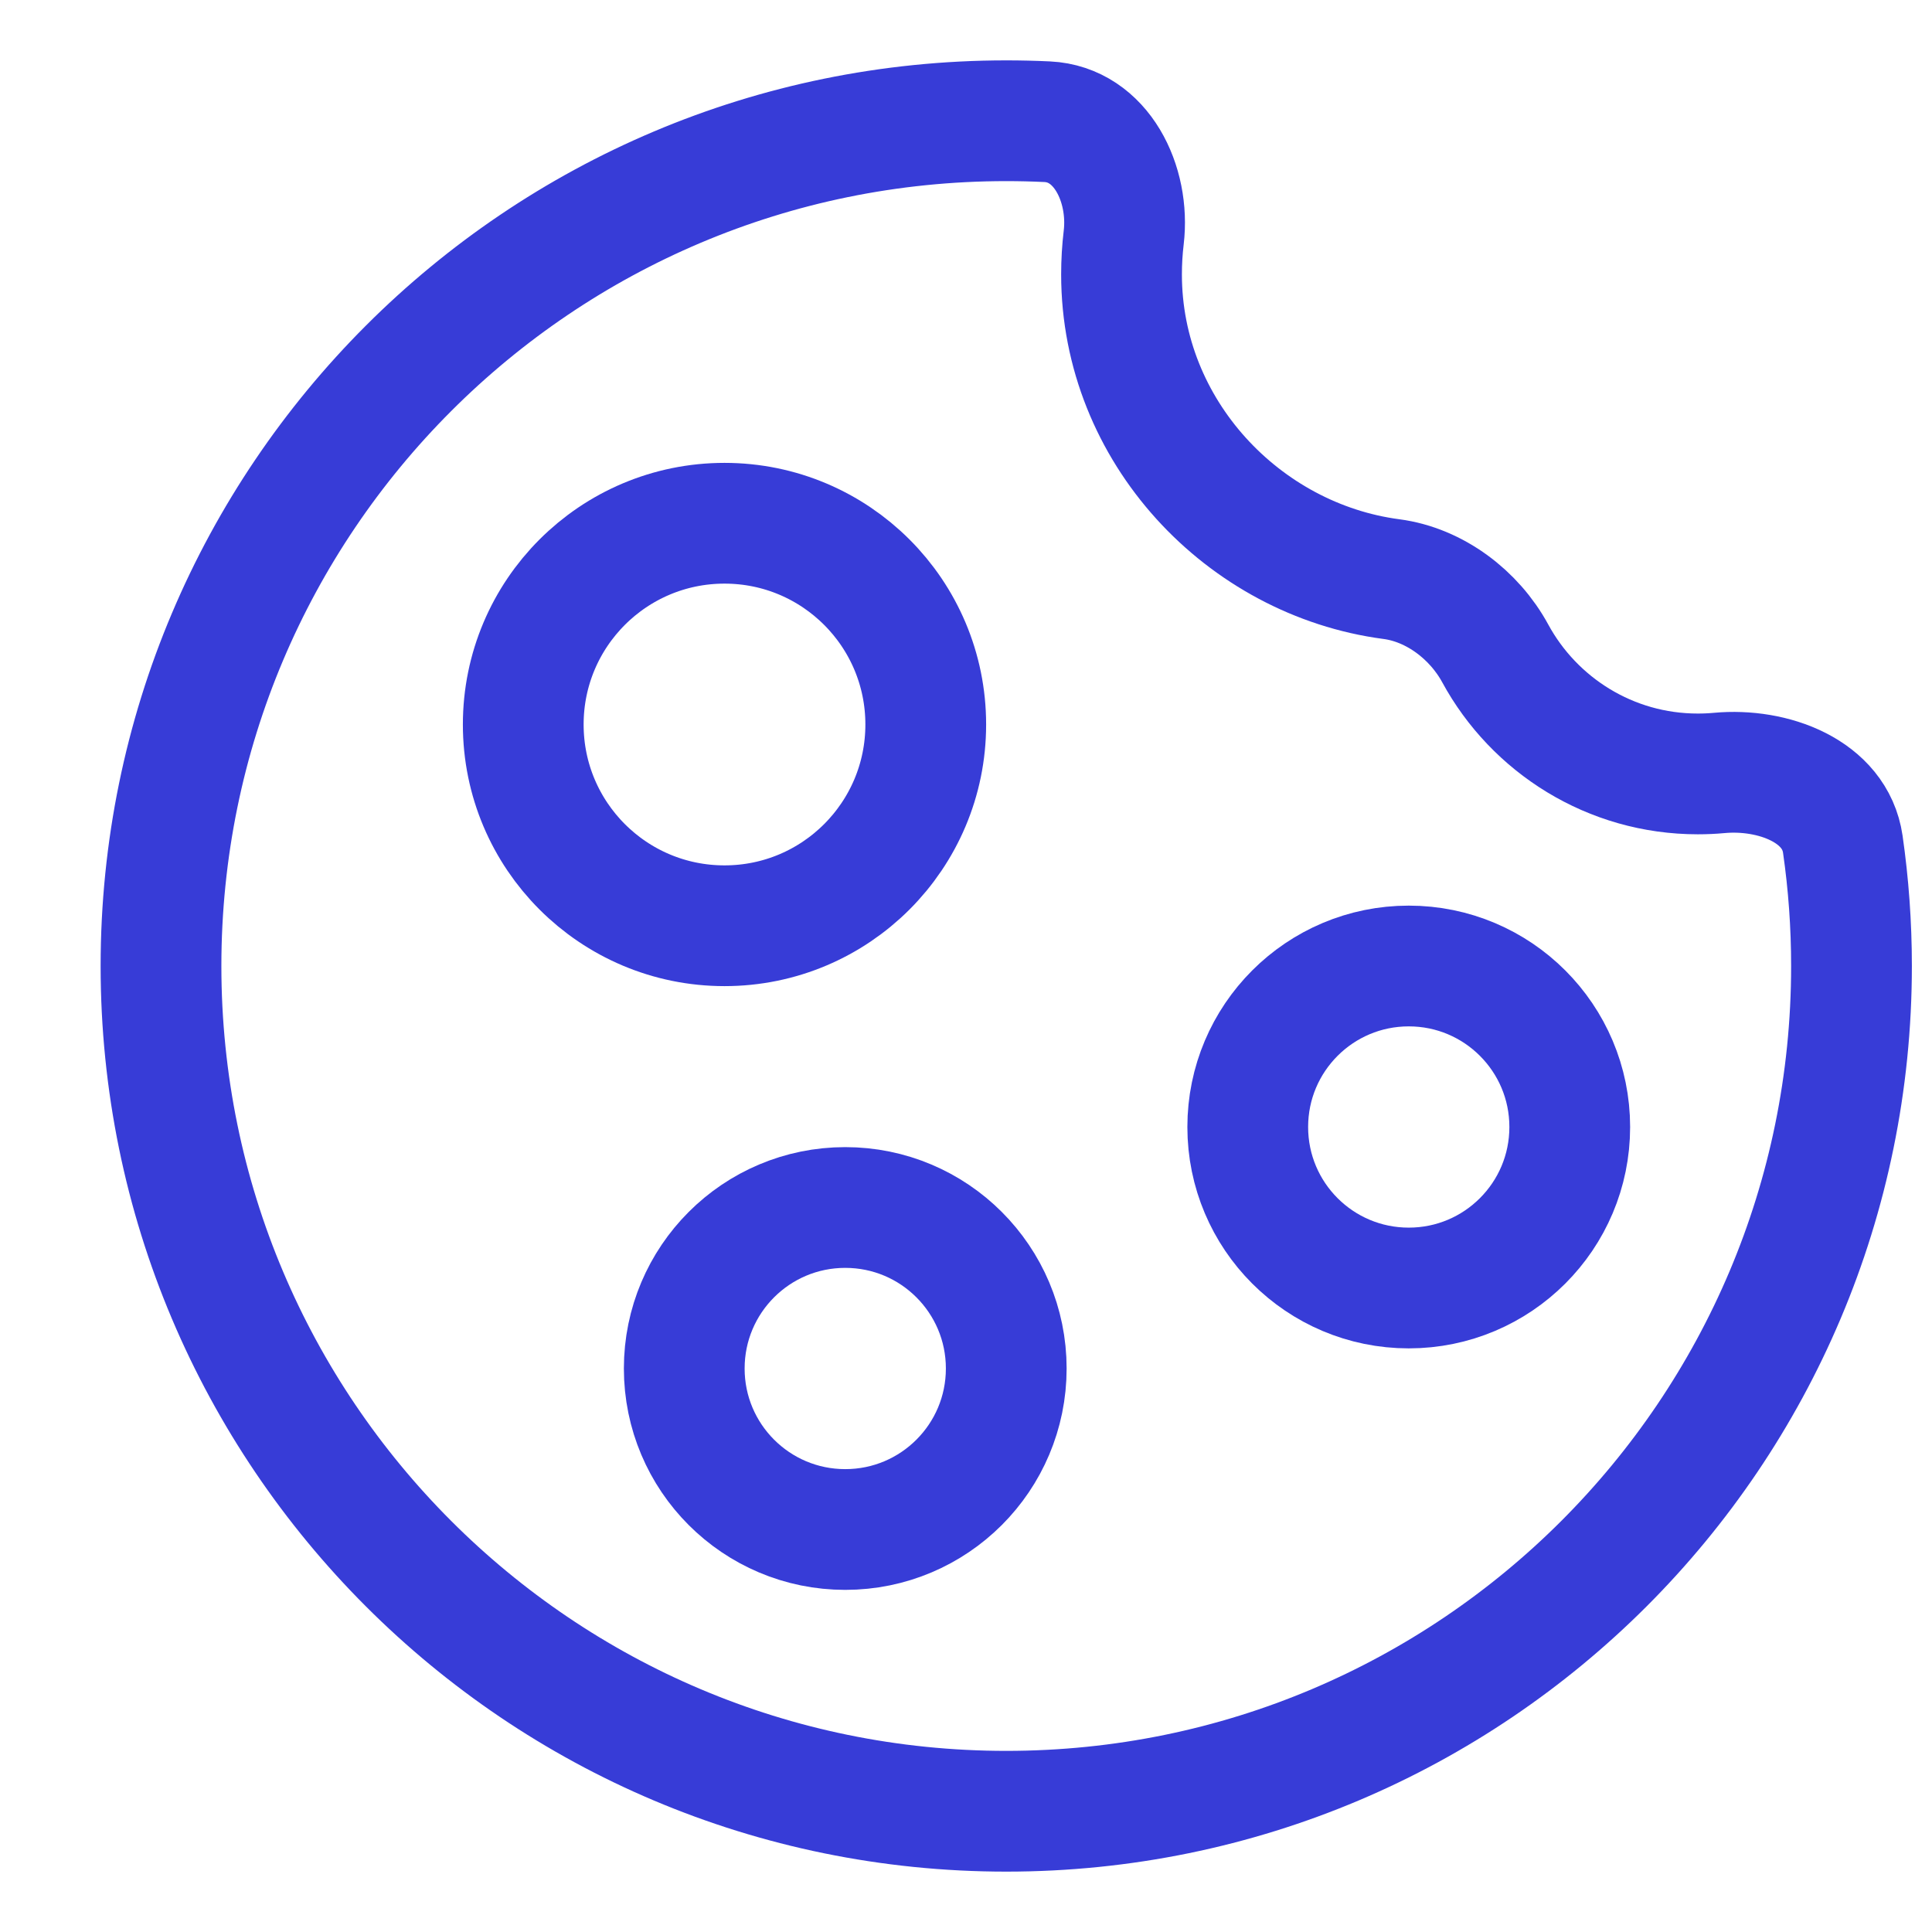
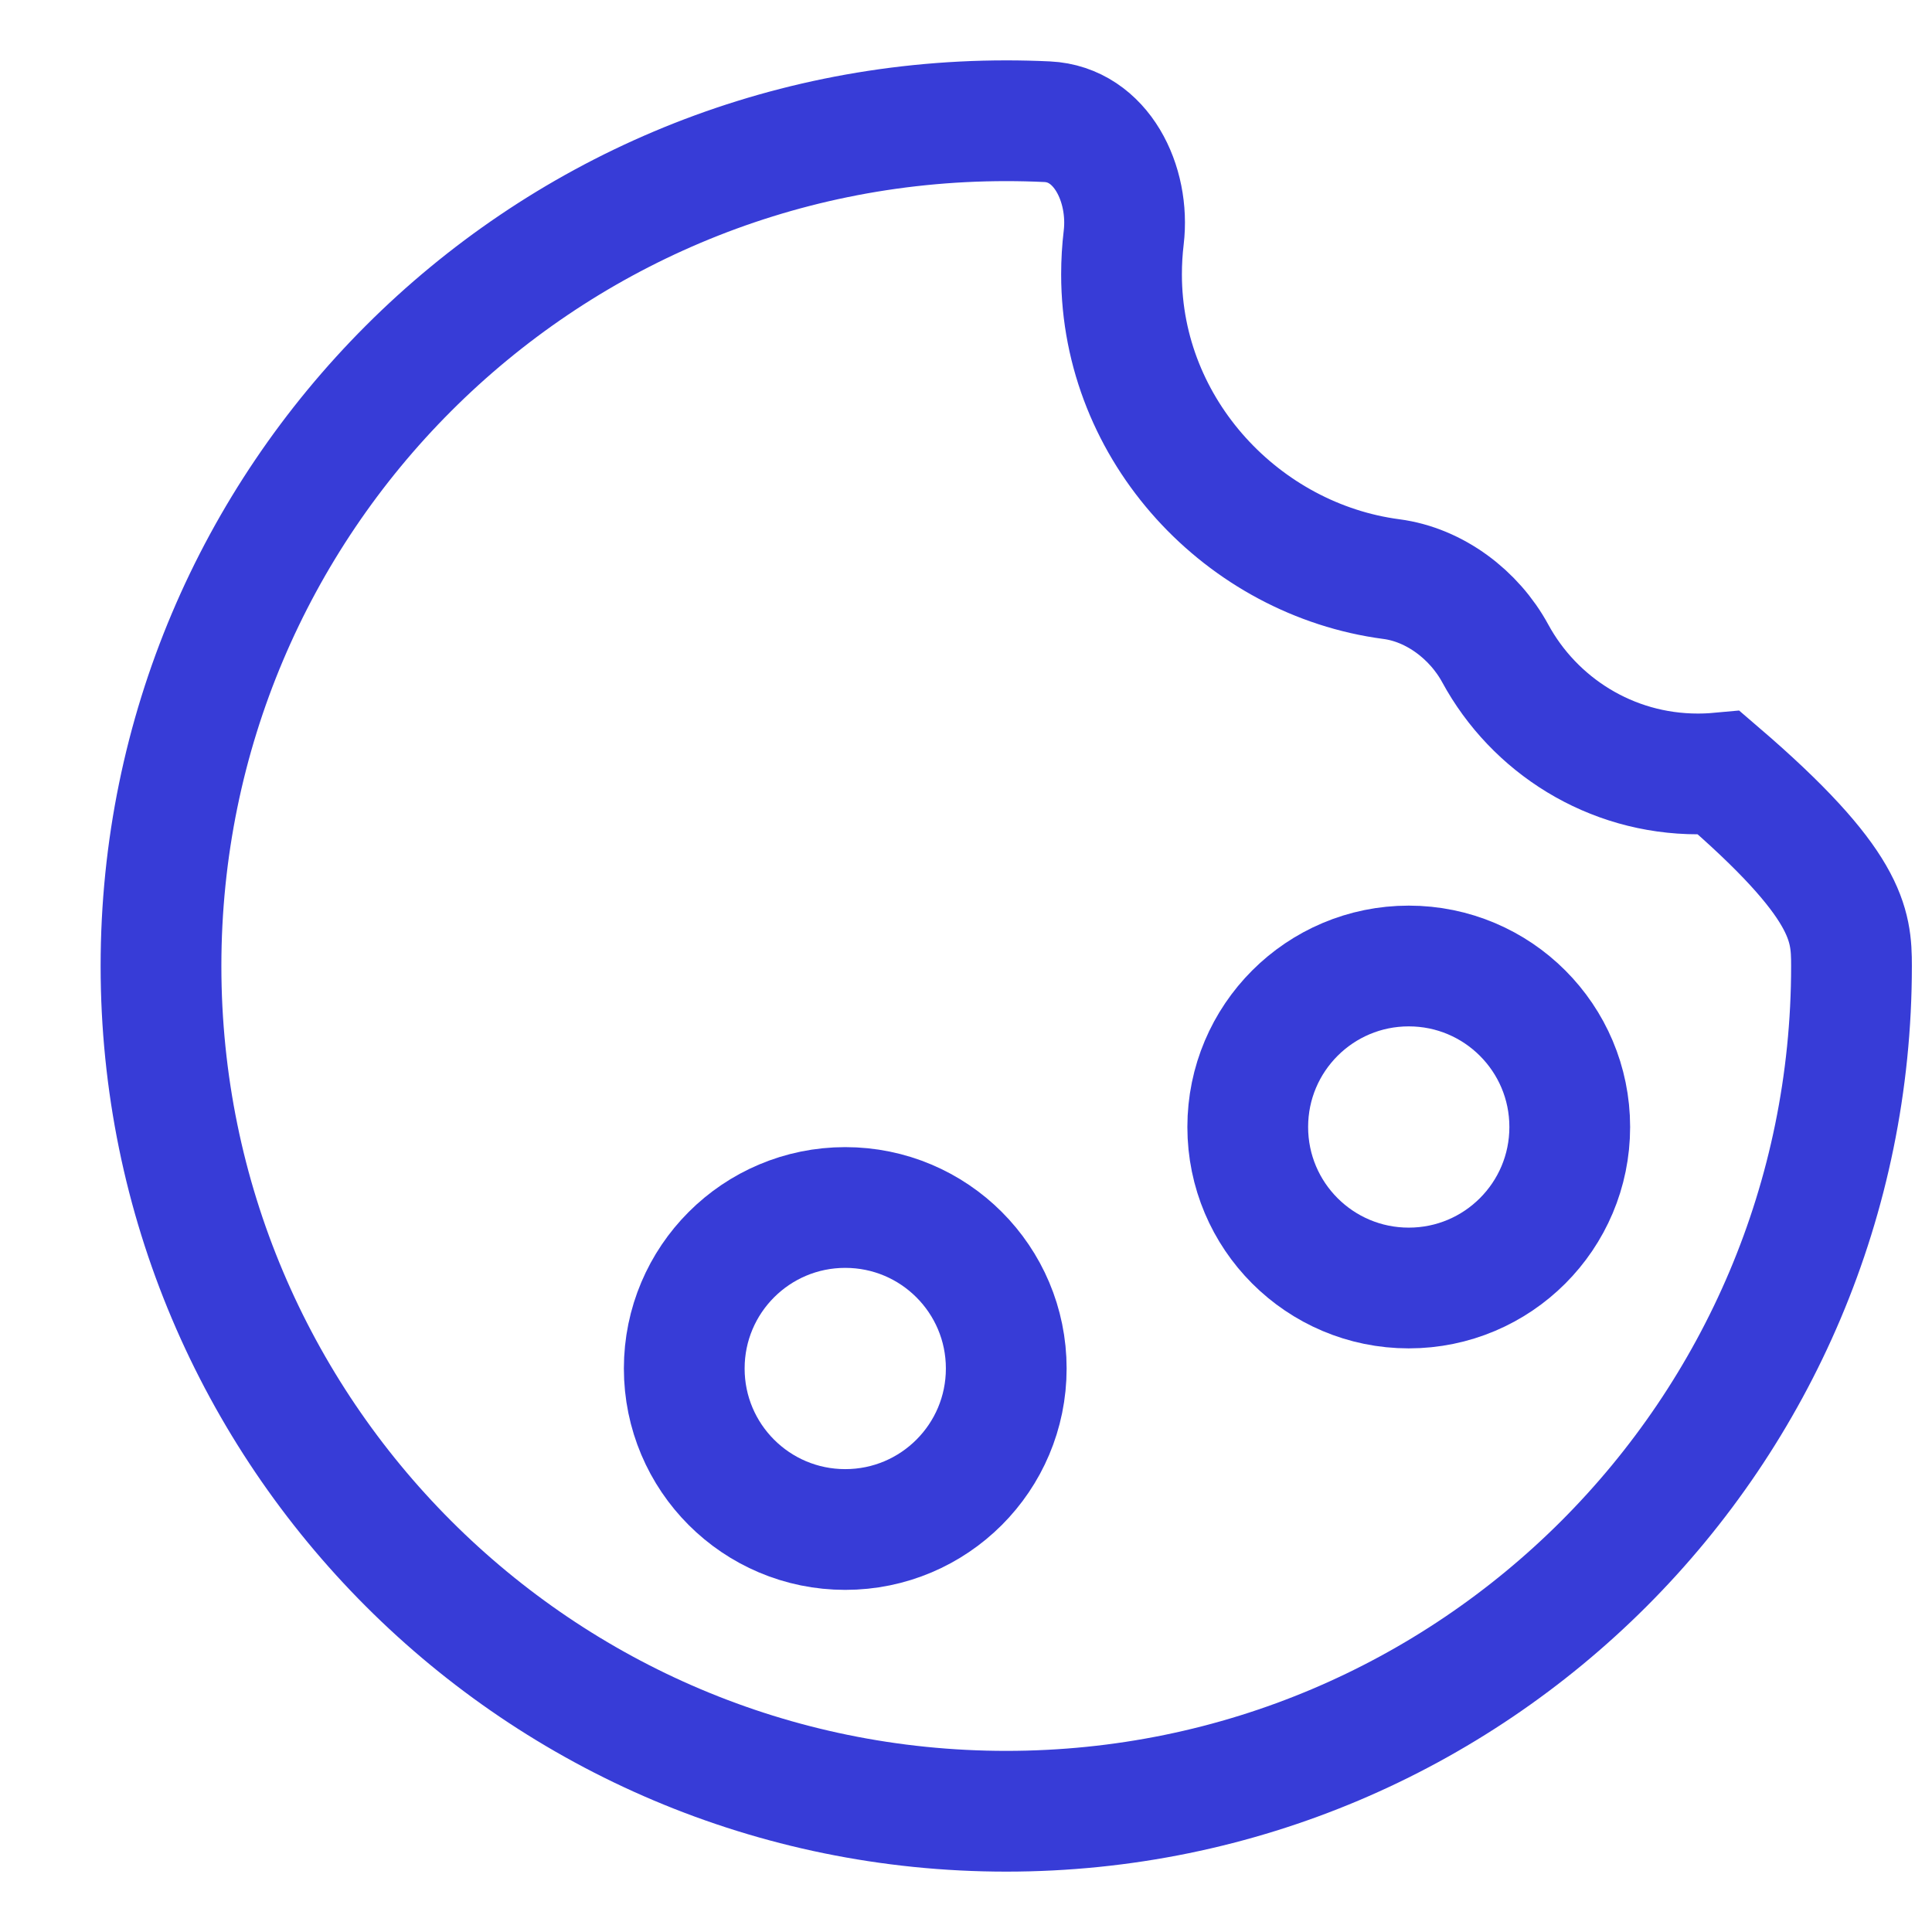
<svg xmlns="http://www.w3.org/2000/svg" width="24" height="24" viewBox="0 0 24 24" fill="none">
-   <path d="M13.932 3.409C13.932 5.355 15.446 6.952 17.285 7.194C17.824 7.265 18.314 7.638 18.574 8.116C19.059 9.008 20.004 9.614 21.091 9.614C21.18 9.614 21.268 9.61 21.356 9.602C22.022 9.54 22.796 9.825 22.892 10.487C22.963 10.981 23 11.486 23 12C23 17.799 18.299 22.5 12.5 22.5C6.701 22.5 2 17.799 2 12C2 6.201 6.701 1.5 12.5 1.5C12.67 1.5 12.839 1.504 13.008 1.512C13.68 1.544 14.039 2.284 13.959 2.952C13.941 3.102 13.932 3.254 13.932 3.409Z" stroke="#373CD7" stroke-width="1.5" stroke-linecap="round" />
-   <path d="M9 11.5C10.381 11.5 11.5 10.381 11.5 9C11.5 7.619 10.381 6.5 9 6.5C7.619 6.5 6.5 7.619 6.5 9C6.5 10.381 7.619 11.5 9 11.5Z" stroke="#373CD7" stroke-width="1.5" stroke-linecap="round" stroke-linejoin="round" />
+   <path d="M13.932 3.409C13.932 5.355 15.446 6.952 17.285 7.194C17.824 7.265 18.314 7.638 18.574 8.116C19.059 9.008 20.004 9.614 21.091 9.614C21.18 9.614 21.268 9.61 21.356 9.602C22.963 10.981 23 11.486 23 12C23 17.799 18.299 22.5 12.5 22.5C6.701 22.5 2 17.799 2 12C2 6.201 6.701 1.5 12.5 1.5C12.67 1.5 12.839 1.504 13.008 1.512C13.68 1.544 14.039 2.284 13.959 2.952C13.941 3.102 13.932 3.254 13.932 3.409Z" stroke="#373CD7" stroke-width="1.5" stroke-linecap="round" />
  <path d="M10.5 19C11.605 19 12.5 18.105 12.5 17C12.5 15.895 11.605 15 10.5 15C9.395 15 8.5 15.895 8.5 17C8.5 18.105 9.395 19 10.5 19Z" stroke="#373CD7" stroke-width="1.5" stroke-linecap="round" stroke-linejoin="round" />
  <path d="M17.5 16C18.605 16 19.5 15.105 19.5 14C19.5 12.895 18.605 12 17.5 12C16.395 12 15.5 12.895 15.5 14C15.5 15.105 16.395 16 17.5 16Z" stroke="#373CD7" stroke-width="1.5" stroke-linecap="round" stroke-linejoin="round" />
</svg>